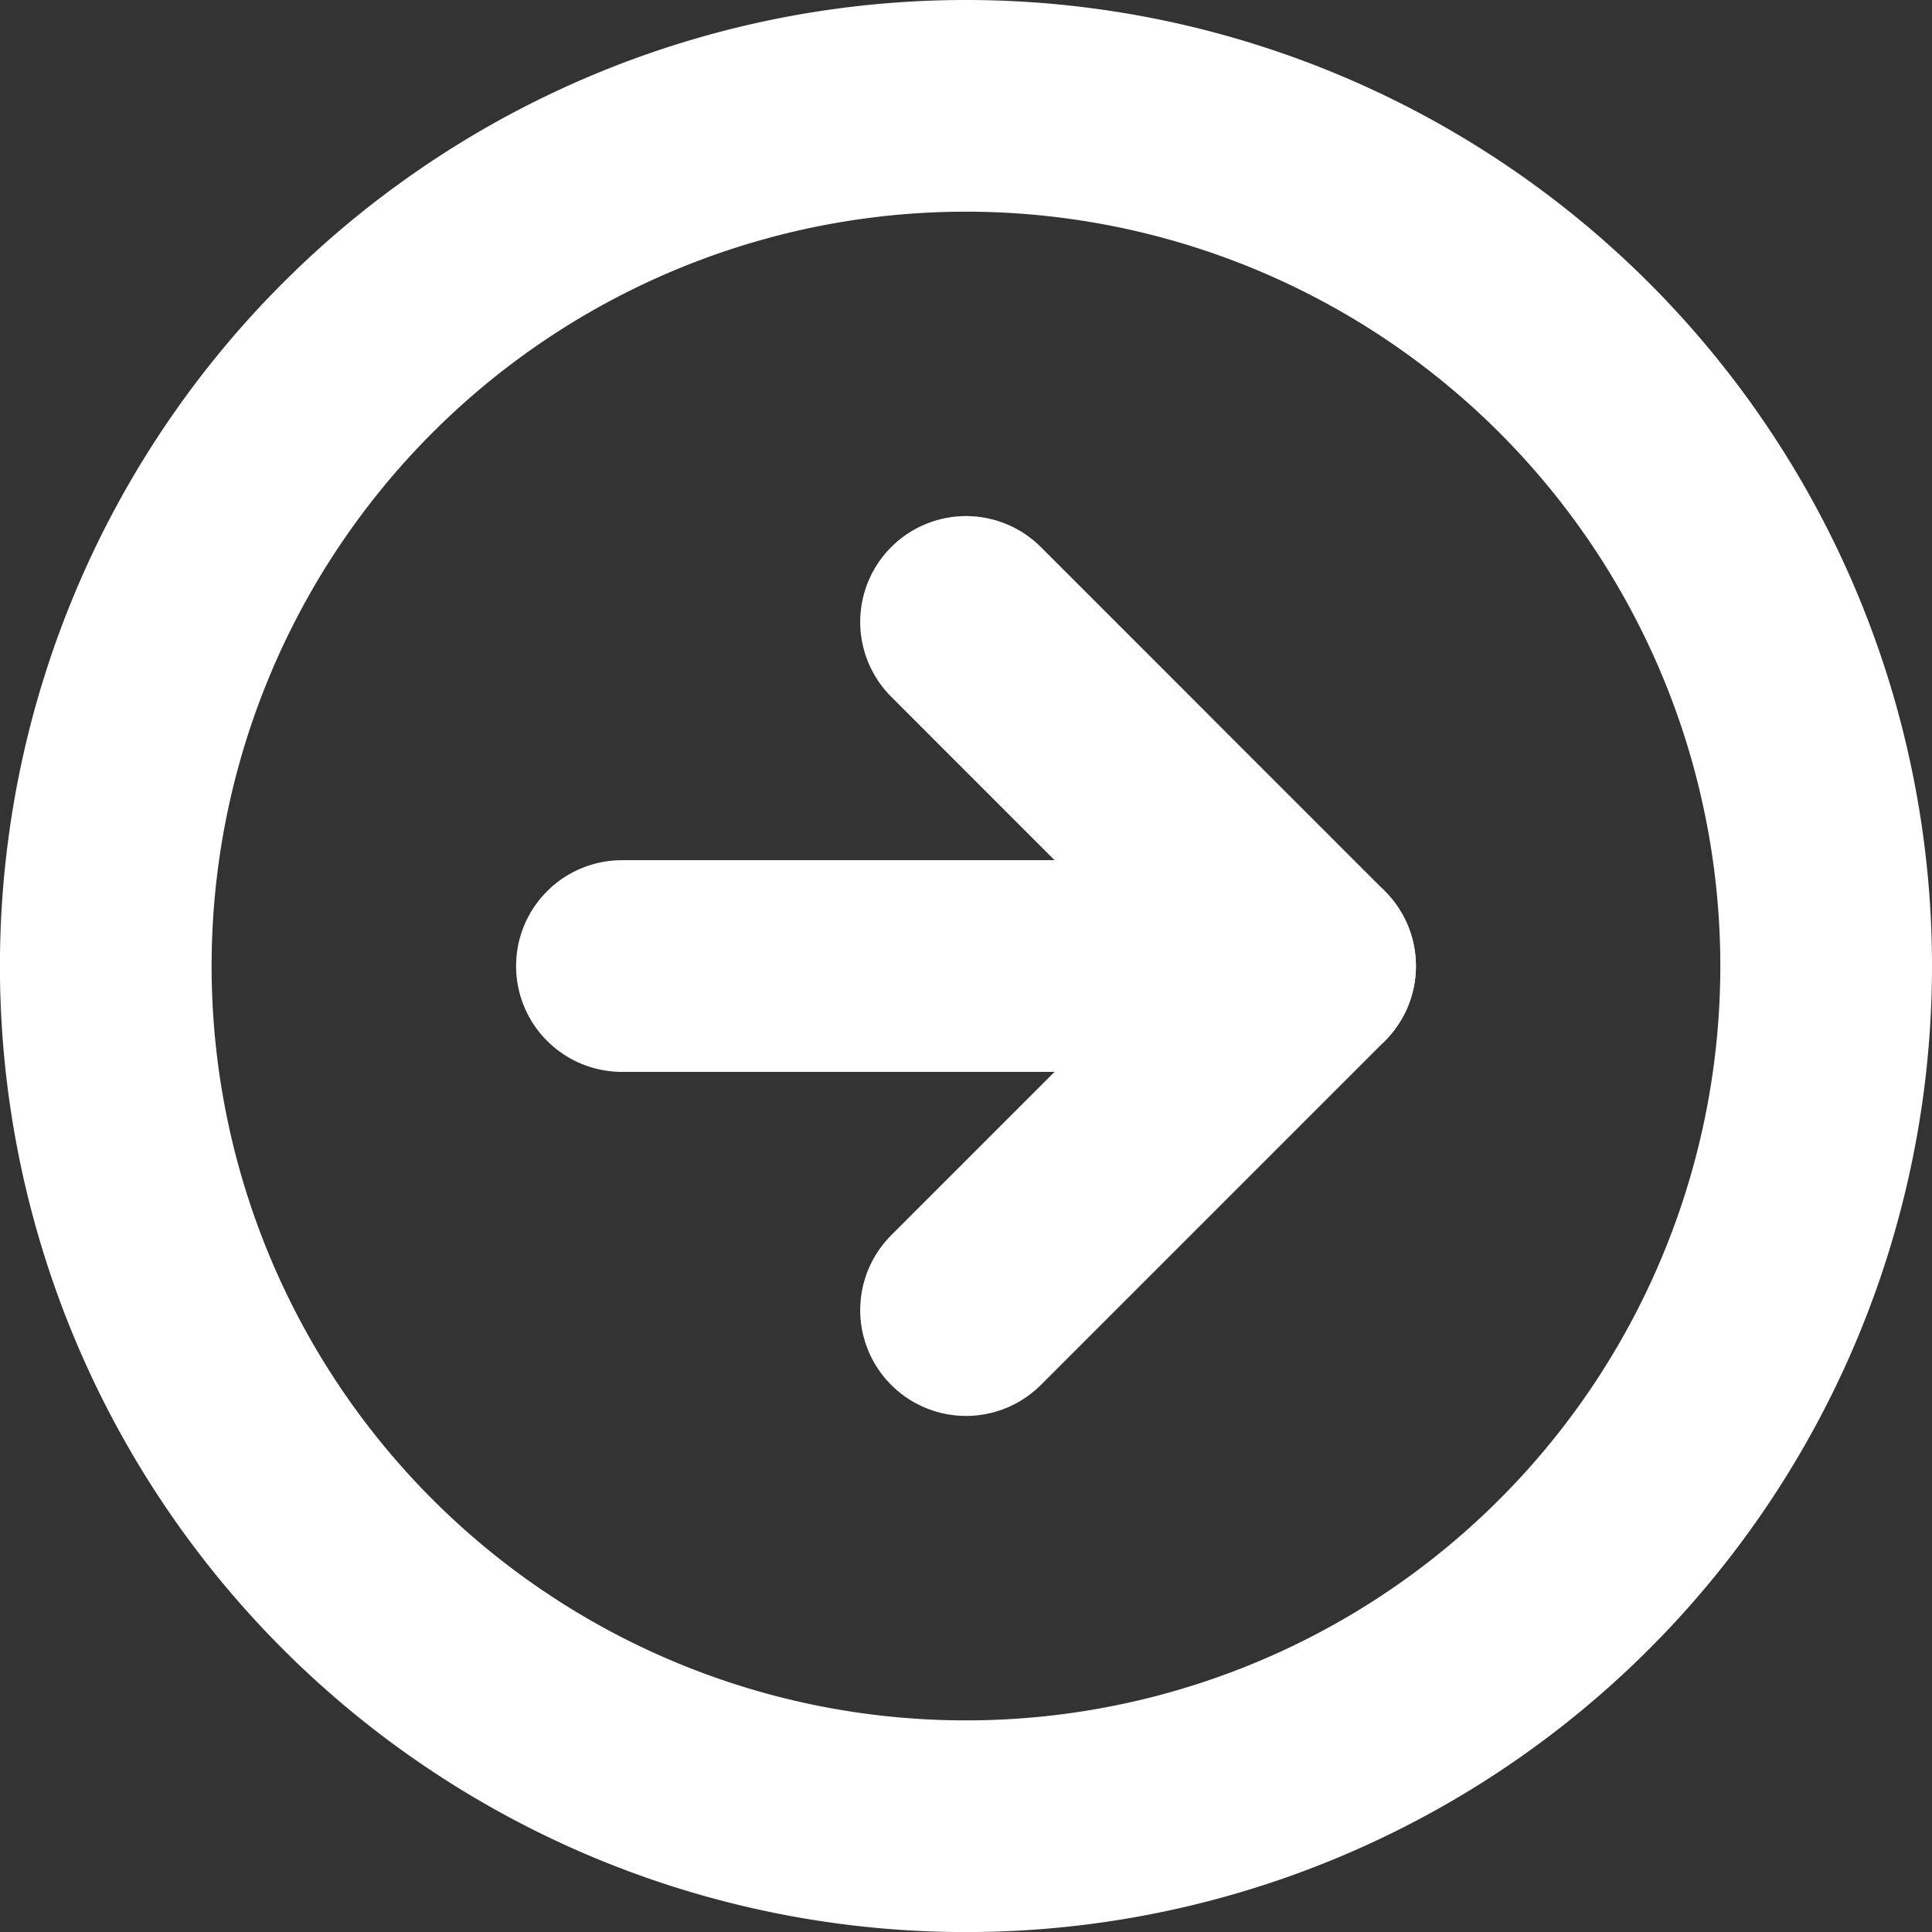
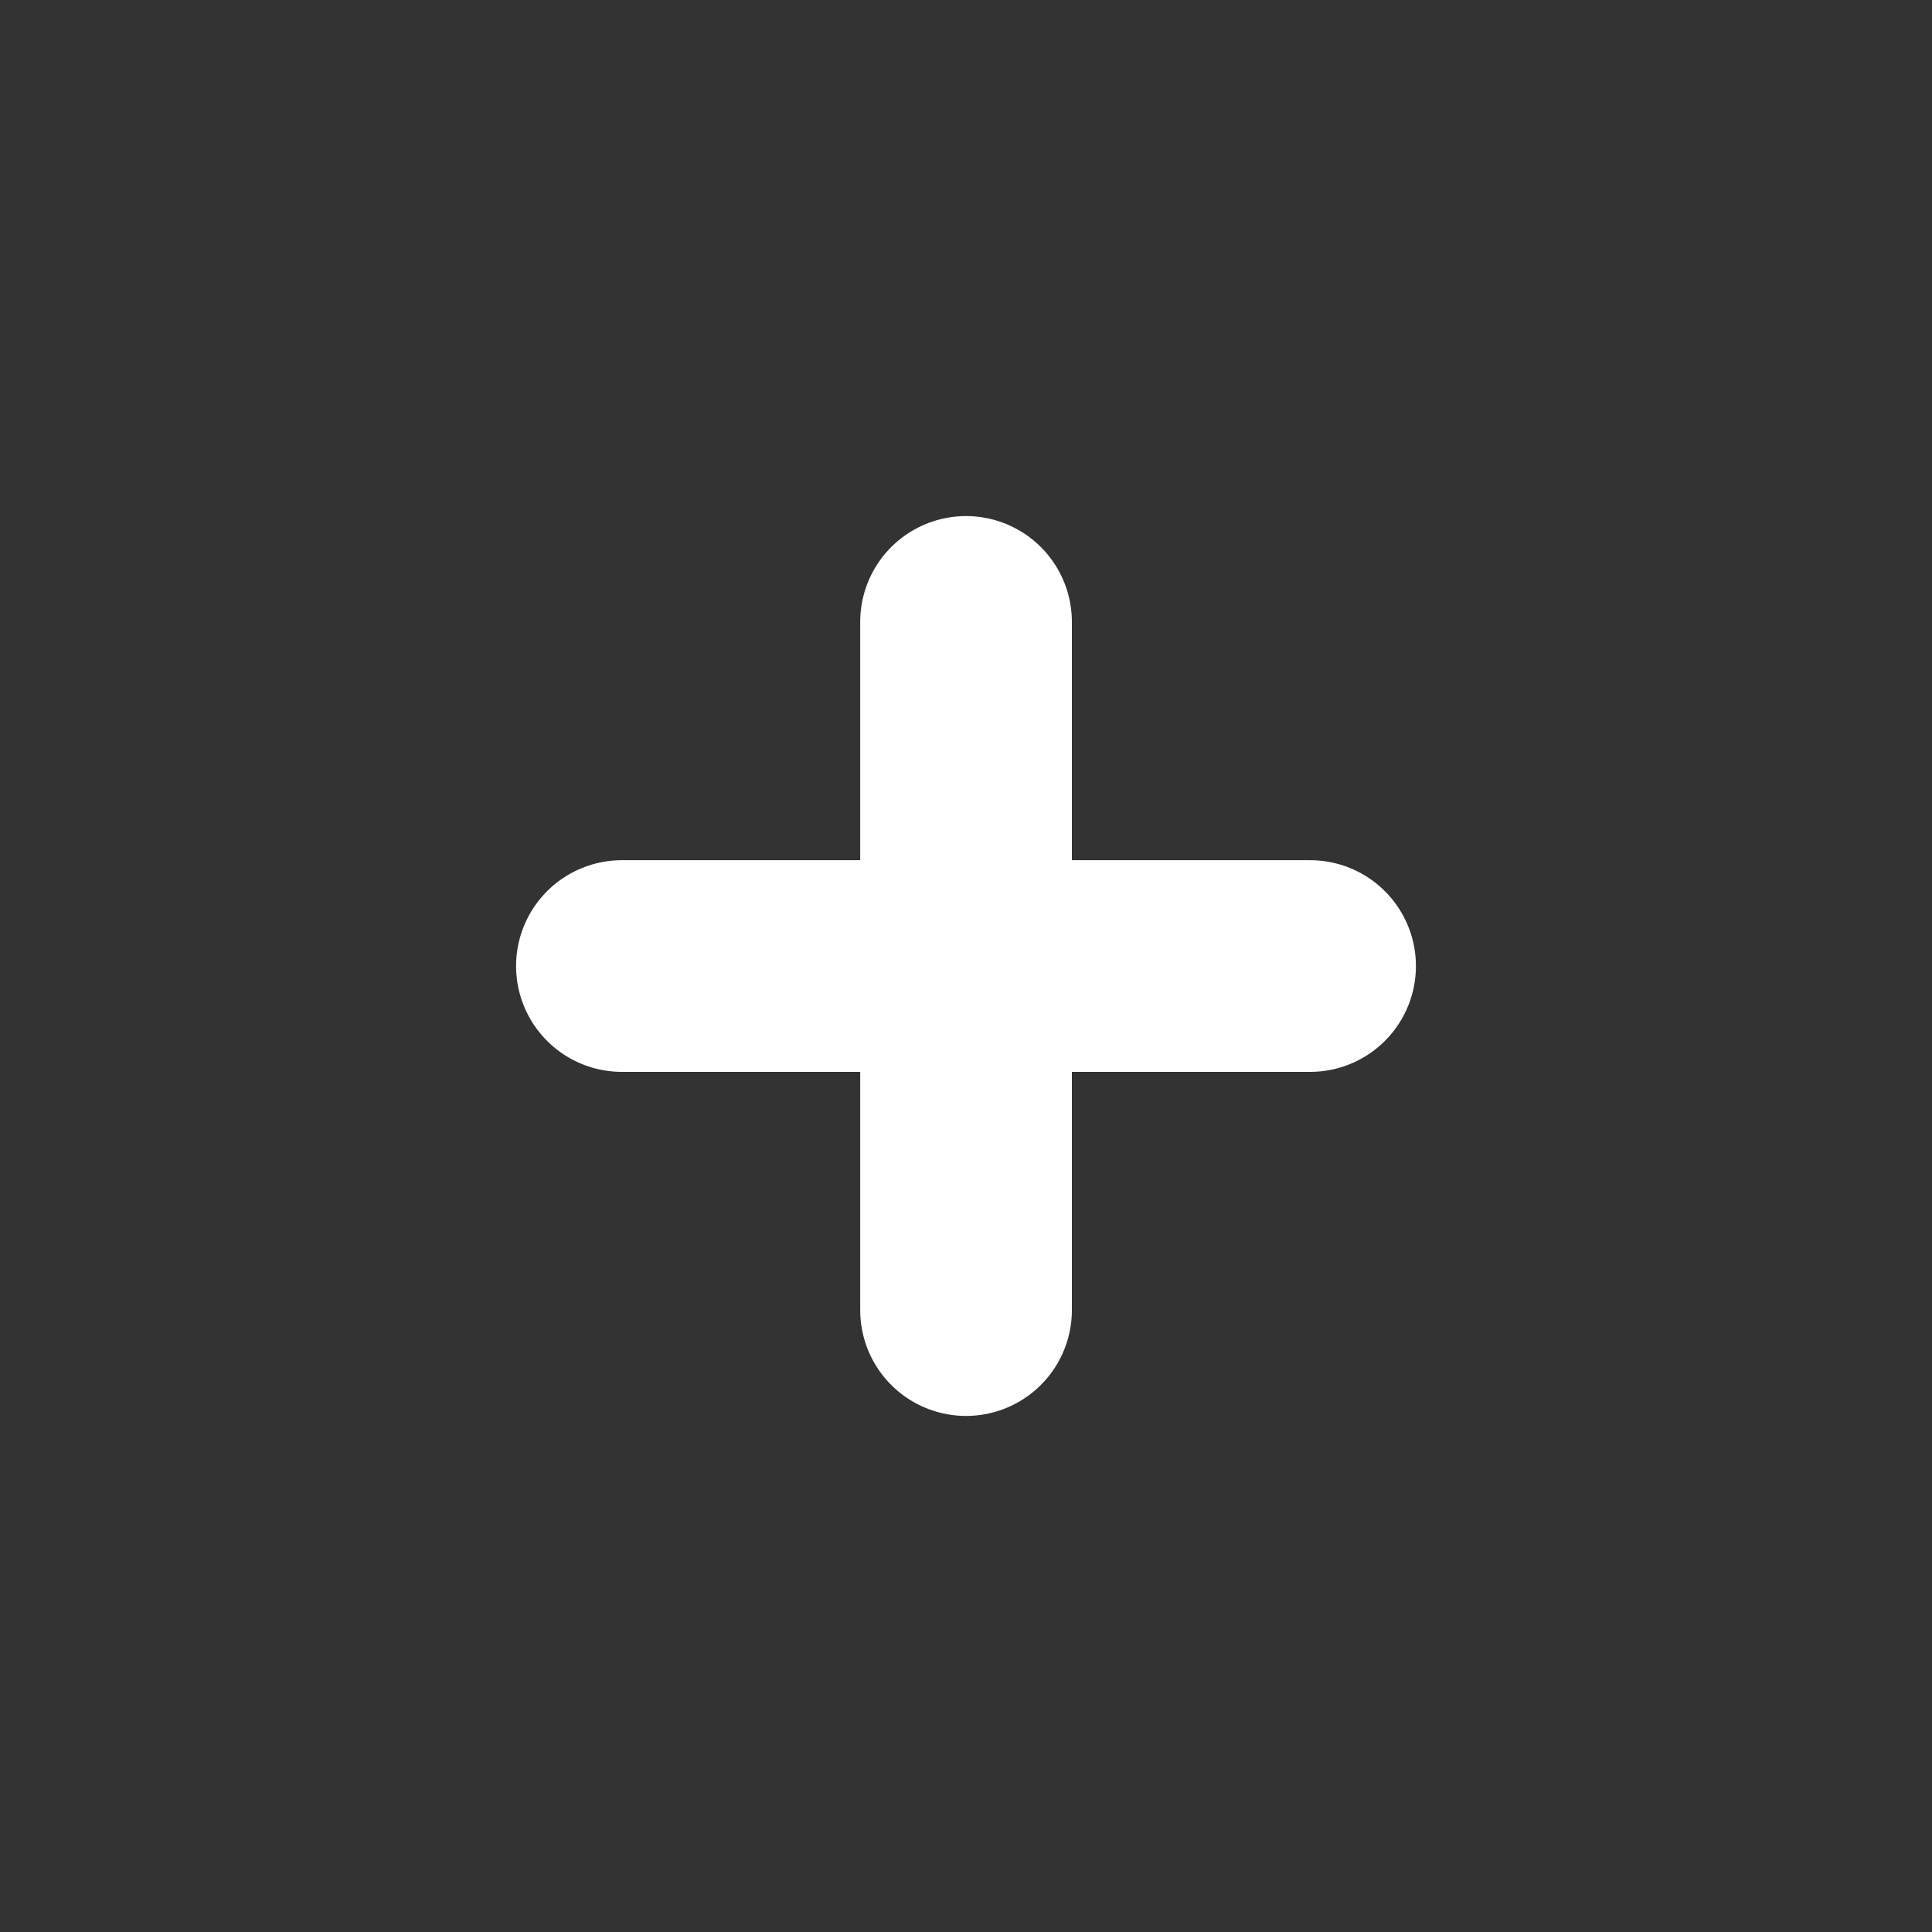
<svg xmlns="http://www.w3.org/2000/svg" width="27.381" height="27.381" viewBox="0 0 27.381 27.381">
  <rect x="0" y="0" width="27.381" height="27.381" fill="#333333" stroke="none" />
  <g id="Icon_feather-arrow-right-circle" data-name="Icon feather-arrow-right-circle" transform="translate(1.5 1.5)">
-     <path id="Caminho_429" data-name="Caminho 429" d="M27.381,15.191A12.191,12.191,0,1,1,15.191,3,12.191,12.191,0,0,1,27.381,15.191Z" transform="translate(-3 -3)" fill="none" stroke="#fff" stroke-linecap="round" stroke-linejoin="round" stroke-width="3" />
-     <path id="Caminho_430" data-name="Caminho 430" d="M18,21.753l4.876-4.876L18,12" transform="translate(-5.809 -4.686)" fill="none" stroke="#fff" stroke-linecap="round" stroke-linejoin="round" stroke-width="3" />
+     <path id="Caminho_430" data-name="Caminho 430" d="M18,21.753L18,12" transform="translate(-5.809 -4.686)" fill="none" stroke="#fff" stroke-linecap="round" stroke-linejoin="round" stroke-width="3" />
    <path id="Caminho_431" data-name="Caminho 431" d="M12,18h9.753" transform="translate(-4.686 -5.809)" fill="none" stroke="#fff" stroke-linecap="round" stroke-linejoin="round" stroke-width="3" />
  </g>
</svg>